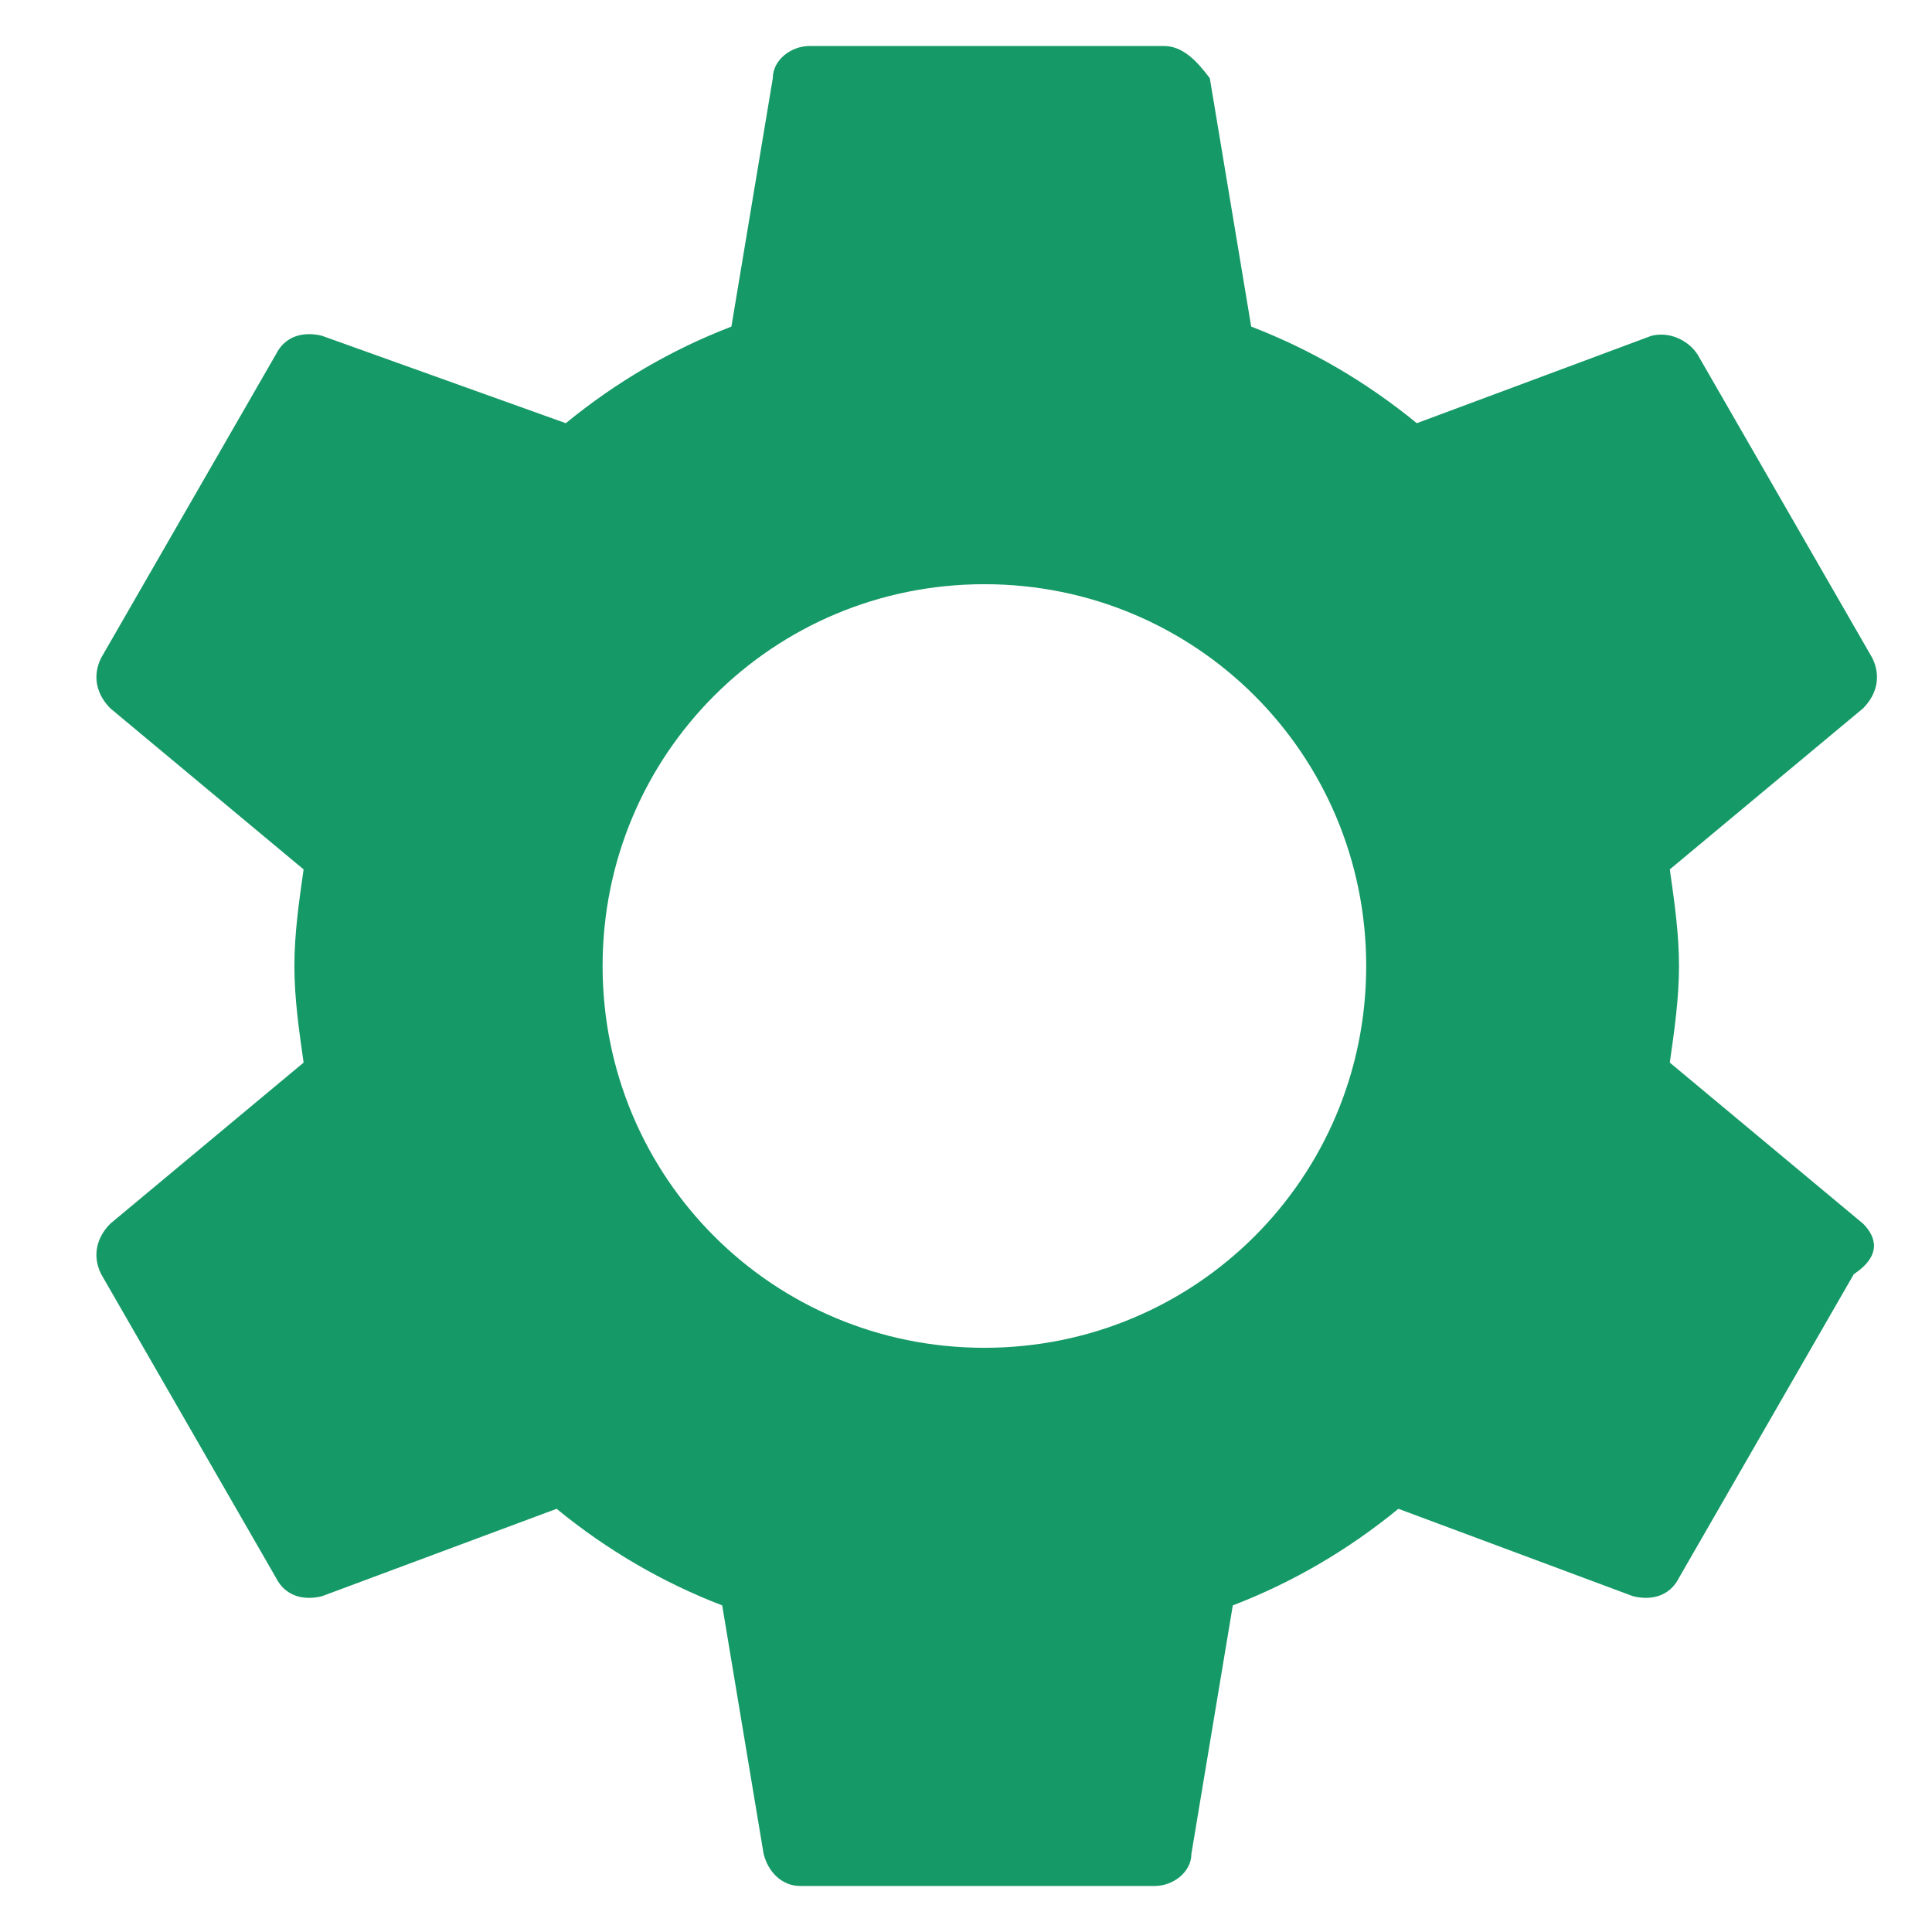
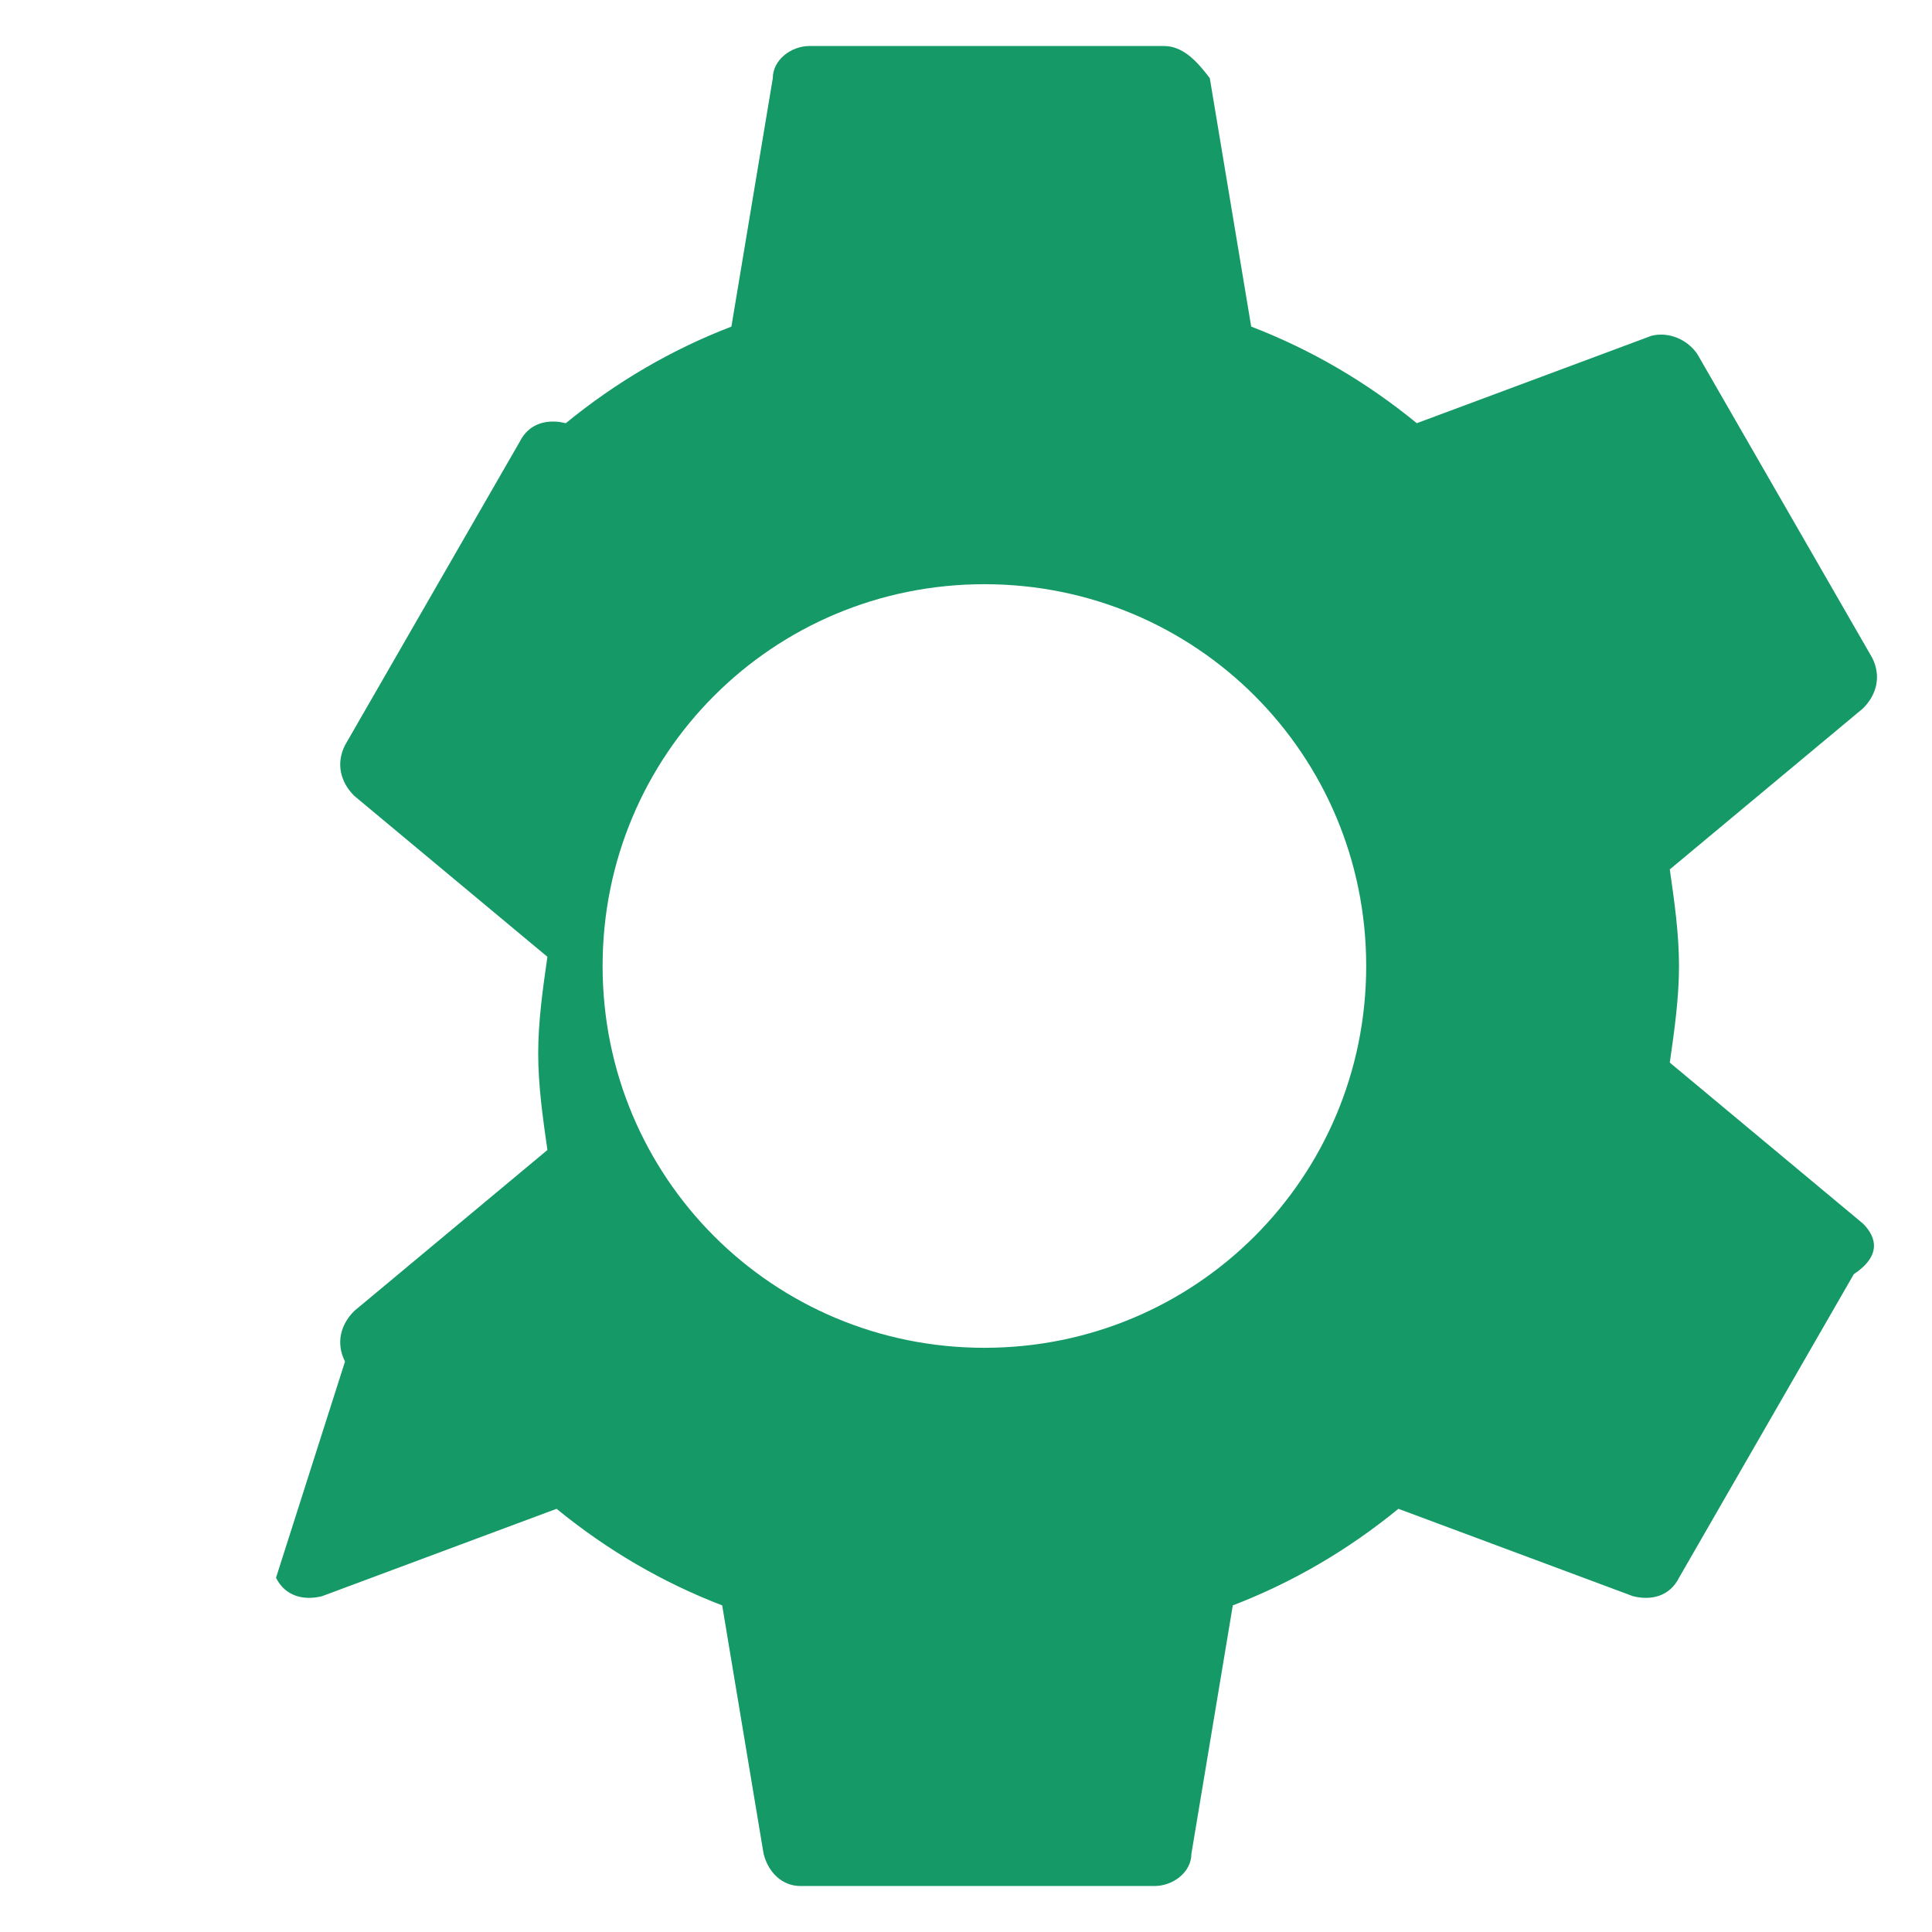
<svg xmlns="http://www.w3.org/2000/svg" version="1.1" id="Layer_1" x="0px" y="0px" viewBox="0 0 42 42" style="enable-background:new 0 0 42 42;" xml:space="preserve">
  <style type="text/css"> .st0{fill:#159967;} </style>
  <g>
    <g>
-       <path class="st0" d="M40.5,26.6l-4.2-3.5c0.1-0.7,0.2-1.4,0.2-2.1s-0.1-1.4-0.2-2.1l4.2-3.5c0.3-0.3,0.4-0.7,0.2-1.1l-3.8-6.6 c-0.2-0.3-0.6-0.5-1-0.4l-5.1,1.9c-1.1-0.9-2.3-1.6-3.6-2.1l-0.9-5.4C26,1.3,25.7,1,25.3,1h-7.7c-0.4,0-0.8,0.3-0.8,0.7l-0.9,5.4 c-1.3,0.5-2.5,1.2-3.6,2.1L7,7.3c-0.4-0.1-0.8,0-1,0.4l-3.8,6.6c-0.2,0.4-0.1,0.8,0.2,1.1l4.2,3.5c-0.1,0.7-0.2,1.4-0.2,2.1 s0.1,1.4,0.2,2.1l-4.2,3.5c-0.3,0.3-0.4,0.7-0.2,1.1L6,34.3c0.2,0.4,0.6,0.5,1,0.4l5.1-1.9c1.1,0.9,2.3,1.6,3.6,2.1l0.9,5.4 c0.1,0.4,0.4,0.7,0.8,0.7h7.7c0.4,0,0.8-0.3,0.8-0.7l0.9-5.4c1.3-0.5,2.5-1.2,3.6-2.1l5.1,1.9c0.4,0.1,0.8,0,1-0.4l3.8-6.6 C40.9,27.3,40.8,26.9,40.5,26.6z M21.4,29.3c-4.6,0-8.3-3.7-8.3-8.3s3.7-8.3,8.3-8.3s8.3,3.7,8.3,8.3S26,29.3,21.4,29.3z" />
+       <path class="st0" d="M40.5,26.6l-4.2-3.5c0.1-0.7,0.2-1.4,0.2-2.1s-0.1-1.4-0.2-2.1l4.2-3.5c0.3-0.3,0.4-0.7,0.2-1.1l-3.8-6.6 c-0.2-0.3-0.6-0.5-1-0.4l-5.1,1.9c-1.1-0.9-2.3-1.6-3.6-2.1l-0.9-5.4C26,1.3,25.7,1,25.3,1h-7.7c-0.4,0-0.8,0.3-0.8,0.7l-0.9,5.4 c-1.3,0.5-2.5,1.2-3.6,2.1c-0.4-0.1-0.8,0-1,0.4l-3.8,6.6c-0.2,0.4-0.1,0.8,0.2,1.1l4.2,3.5c-0.1,0.7-0.2,1.4-0.2,2.1 s0.1,1.4,0.2,2.1l-4.2,3.5c-0.3,0.3-0.4,0.7-0.2,1.1L6,34.3c0.2,0.4,0.6,0.5,1,0.4l5.1-1.9c1.1,0.9,2.3,1.6,3.6,2.1l0.9,5.4 c0.1,0.4,0.4,0.7,0.8,0.7h7.7c0.4,0,0.8-0.3,0.8-0.7l0.9-5.4c1.3-0.5,2.5-1.2,3.6-2.1l5.1,1.9c0.4,0.1,0.8,0,1-0.4l3.8-6.6 C40.9,27.3,40.8,26.9,40.5,26.6z M21.4,29.3c-4.6,0-8.3-3.7-8.3-8.3s3.7-8.3,8.3-8.3s8.3,3.7,8.3,8.3S26,29.3,21.4,29.3z" />
    </g>
  </g>
</svg>